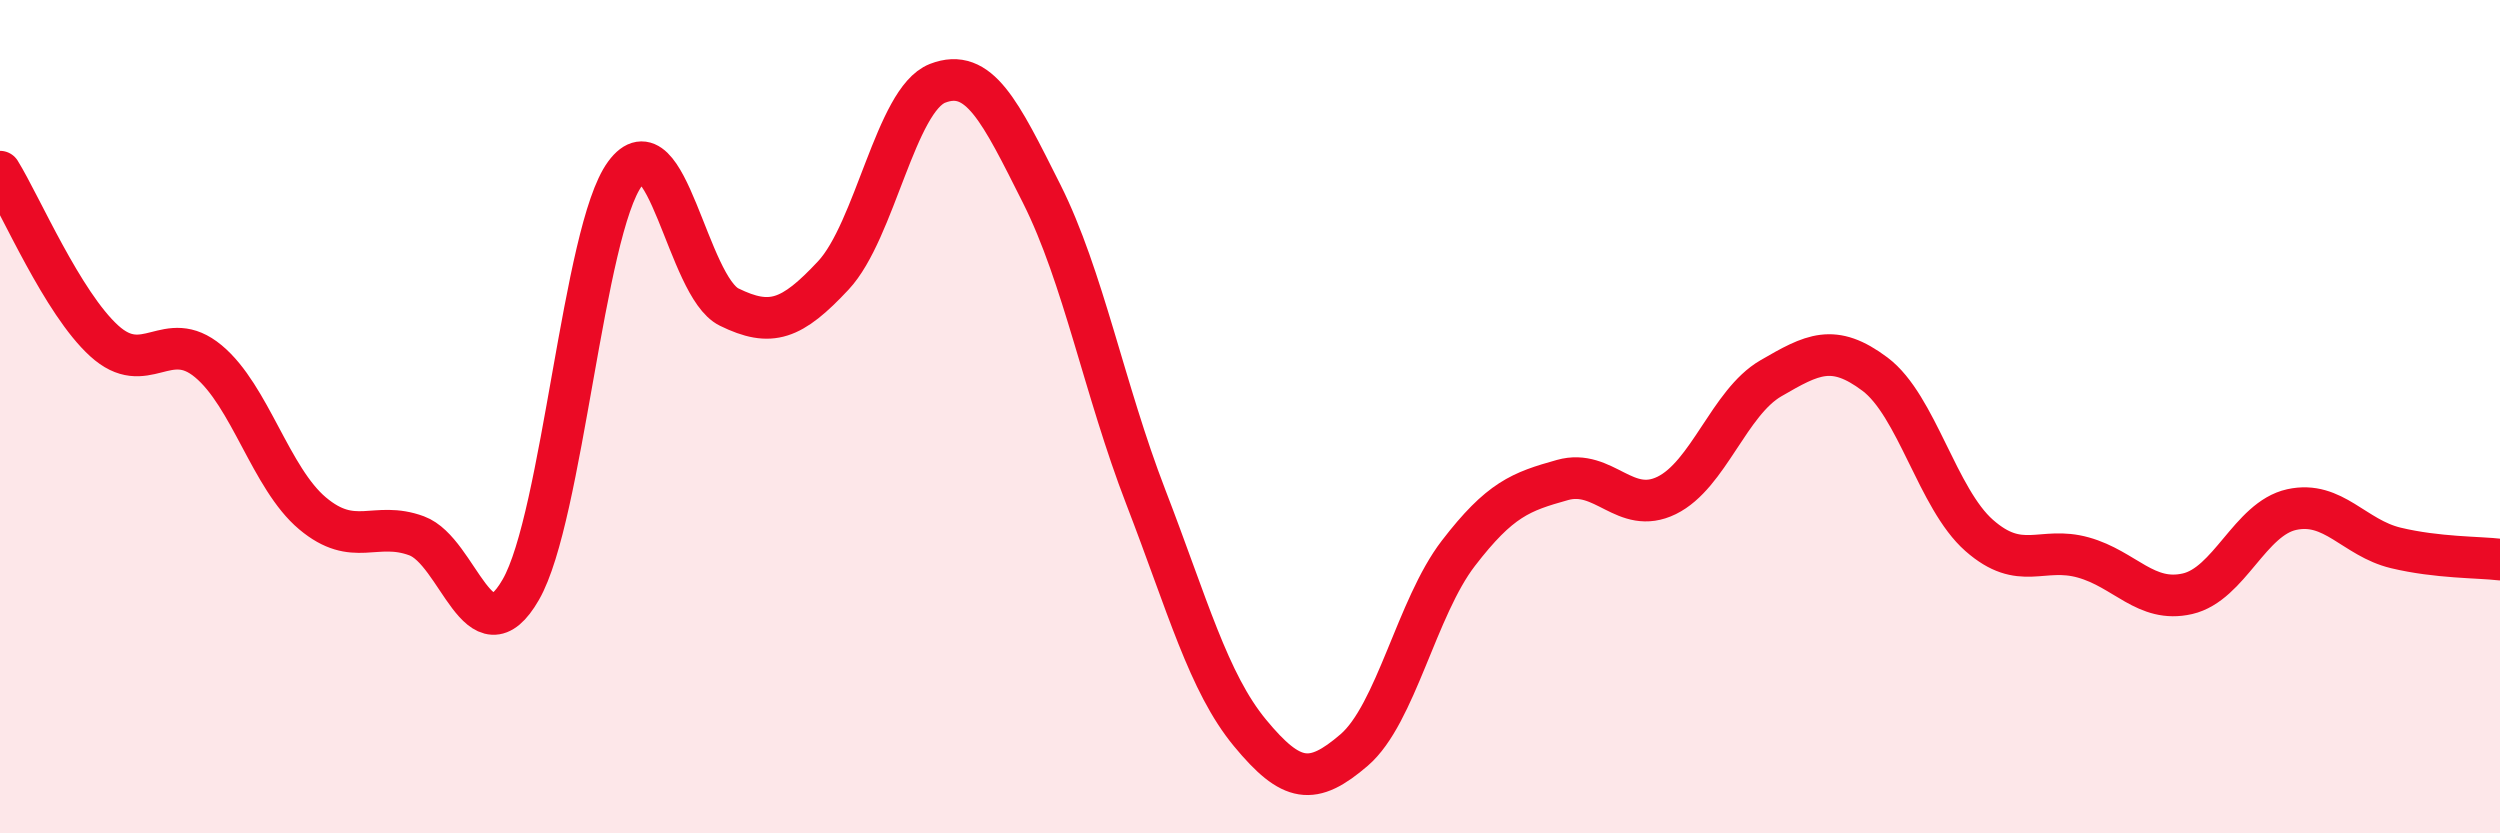
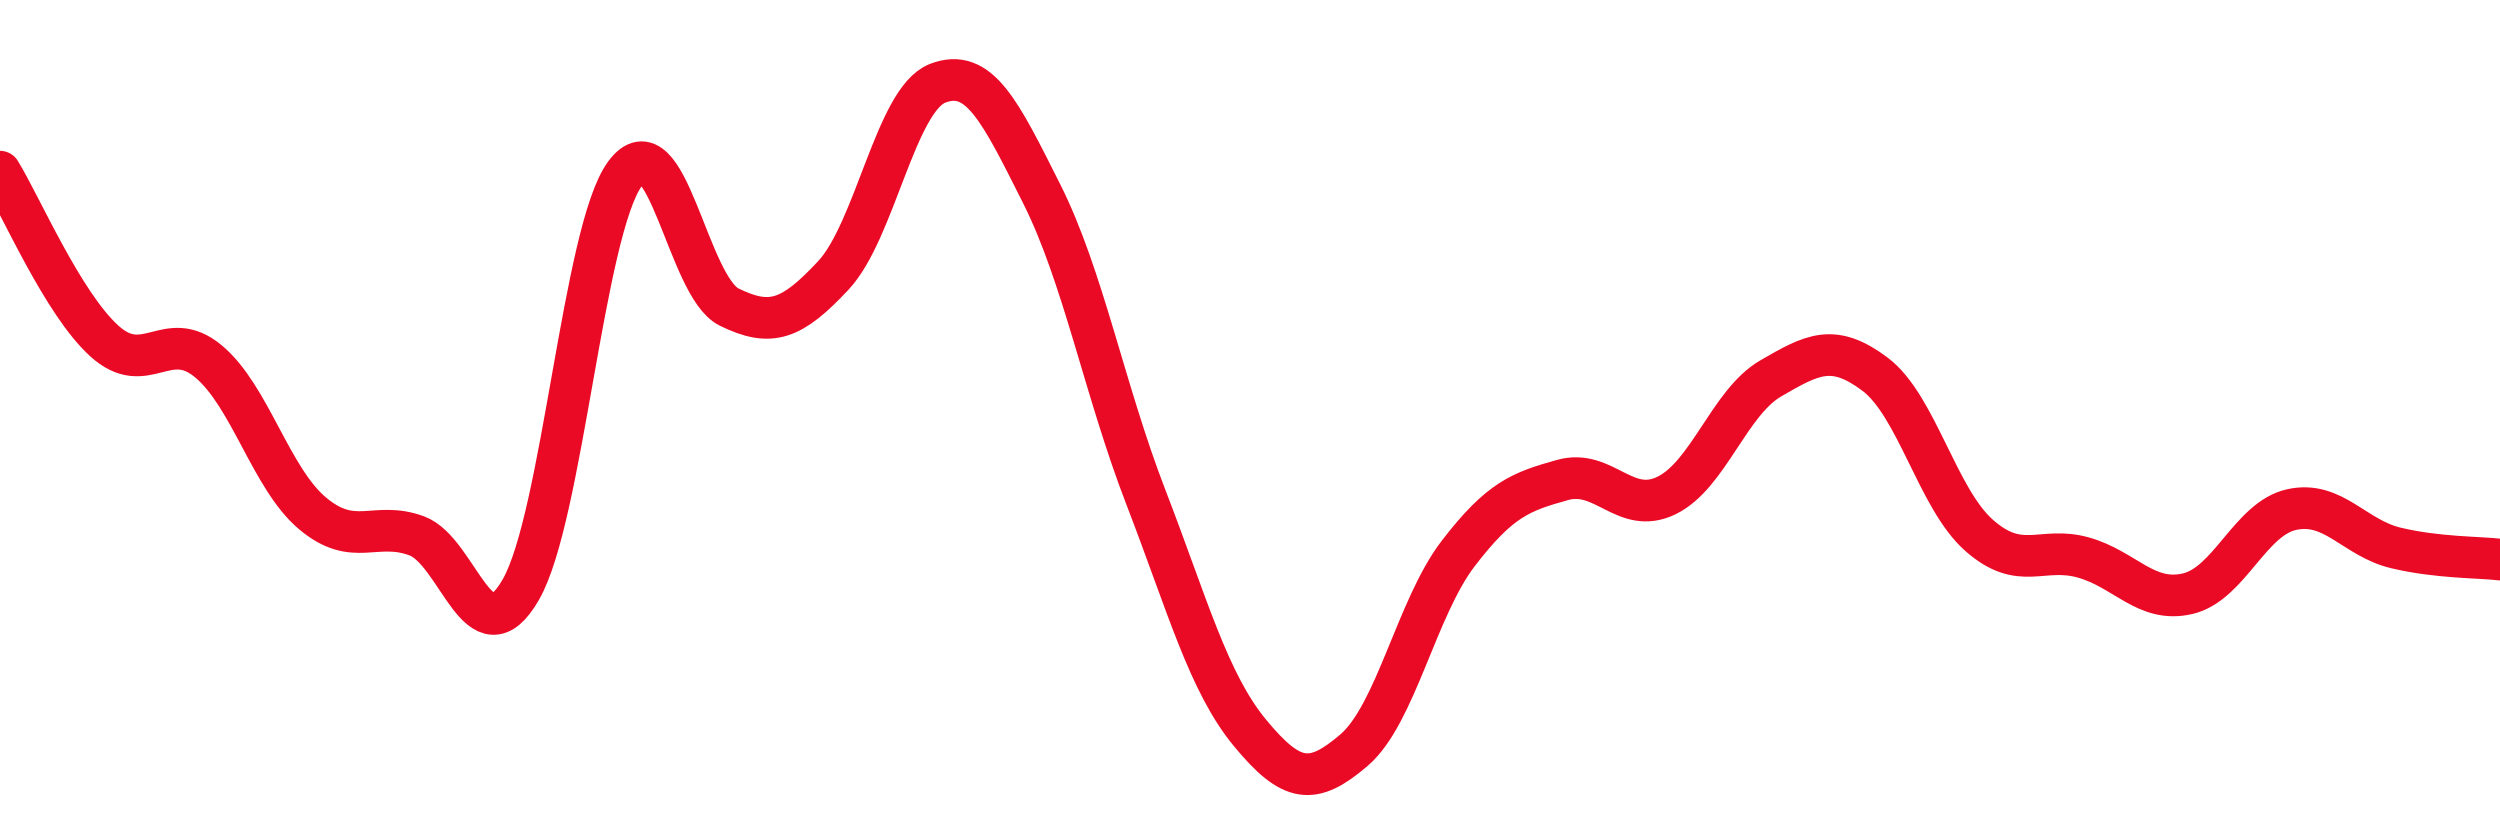
<svg xmlns="http://www.w3.org/2000/svg" width="60" height="20" viewBox="0 0 60 20">
-   <path d="M 0,4.12 C 0.5,4.93 1.5,7.27 2.5,8.18 C 3.5,9.09 4,7.84 5,8.67 C 6,9.5 6.5,11.48 7.5,12.32 C 8.5,13.16 9,12.49 10,12.86 C 11,13.23 11.5,15.89 12.5,14.15 C 13.5,12.41 14,5.53 15,4.17 C 16,2.81 16.5,6.88 17.5,7.37 C 18.5,7.86 19,7.68 20,6.61 C 21,5.54 21.5,2.39 22.5,2 C 23.5,1.61 24,2.66 25,4.65 C 26,6.64 26.5,9.34 27.5,11.93 C 28.5,14.52 29,16.38 30,17.59 C 31,18.8 31.5,18.86 32.5,18 C 33.5,17.14 34,14.58 35,13.28 C 36,11.98 36.5,11.8 37.5,11.52 C 38.5,11.24 39,12.38 40,11.89 C 41,11.4 41.5,9.66 42.5,9.08 C 43.5,8.5 44,8.23 45,8.98 C 46,9.73 46.5,11.97 47.5,12.85 C 48.5,13.73 49,13.1 50,13.38 C 51,13.66 51.5,14.48 52.5,14.25 C 53.5,14.02 54,12.45 55,12.23 C 56,12.01 56.5,12.91 57.5,13.15 C 58.5,13.39 59.5,13.37 60,13.43L60 20L0 20Z" fill="#EB0A25" opacity="0.1" stroke-linecap="round" stroke-linejoin="round" />
  <path d="M 0,4.12 C 0.5,4.93 1.5,7.27 2.5,8.18 C 3.5,9.09 4,7.84 5,8.67 C 6,9.5 6.5,11.48 7.5,12.32 C 8.5,13.16 9,12.49 10,12.86 C 11,13.23 11.5,15.89 12.5,14.15 C 13.5,12.41 14,5.53 15,4.17 C 16,2.81 16.5,6.88 17.5,7.37 C 18.5,7.86 19,7.68 20,6.61 C 21,5.54 21.5,2.39 22.5,2 C 23.5,1.61 24,2.66 25,4.65 C 26,6.64 26.5,9.34 27.5,11.93 C 28.5,14.52 29,16.38 30,17.59 C 31,18.8 31.5,18.86 32.5,18 C 33.5,17.14 34,14.58 35,13.28 C 36,11.98 36.5,11.8 37.5,11.52 C 38.5,11.24 39,12.38 40,11.89 C 41,11.4 41.5,9.66 42.5,9.08 C 43.5,8.5 44,8.23 45,8.98 C 46,9.73 46.5,11.97 47.5,12.85 C 48.5,13.73 49,13.1 50,13.38 C 51,13.66 51.5,14.48 52.5,14.25 C 53.5,14.02 54,12.45 55,12.23 C 56,12.01 56.5,12.91 57.5,13.15 C 58.5,13.39 59.5,13.37 60,13.43" stroke="#EB0A25" stroke-width="1" fill="none" stroke-linecap="round" stroke-linejoin="round" />
</svg>